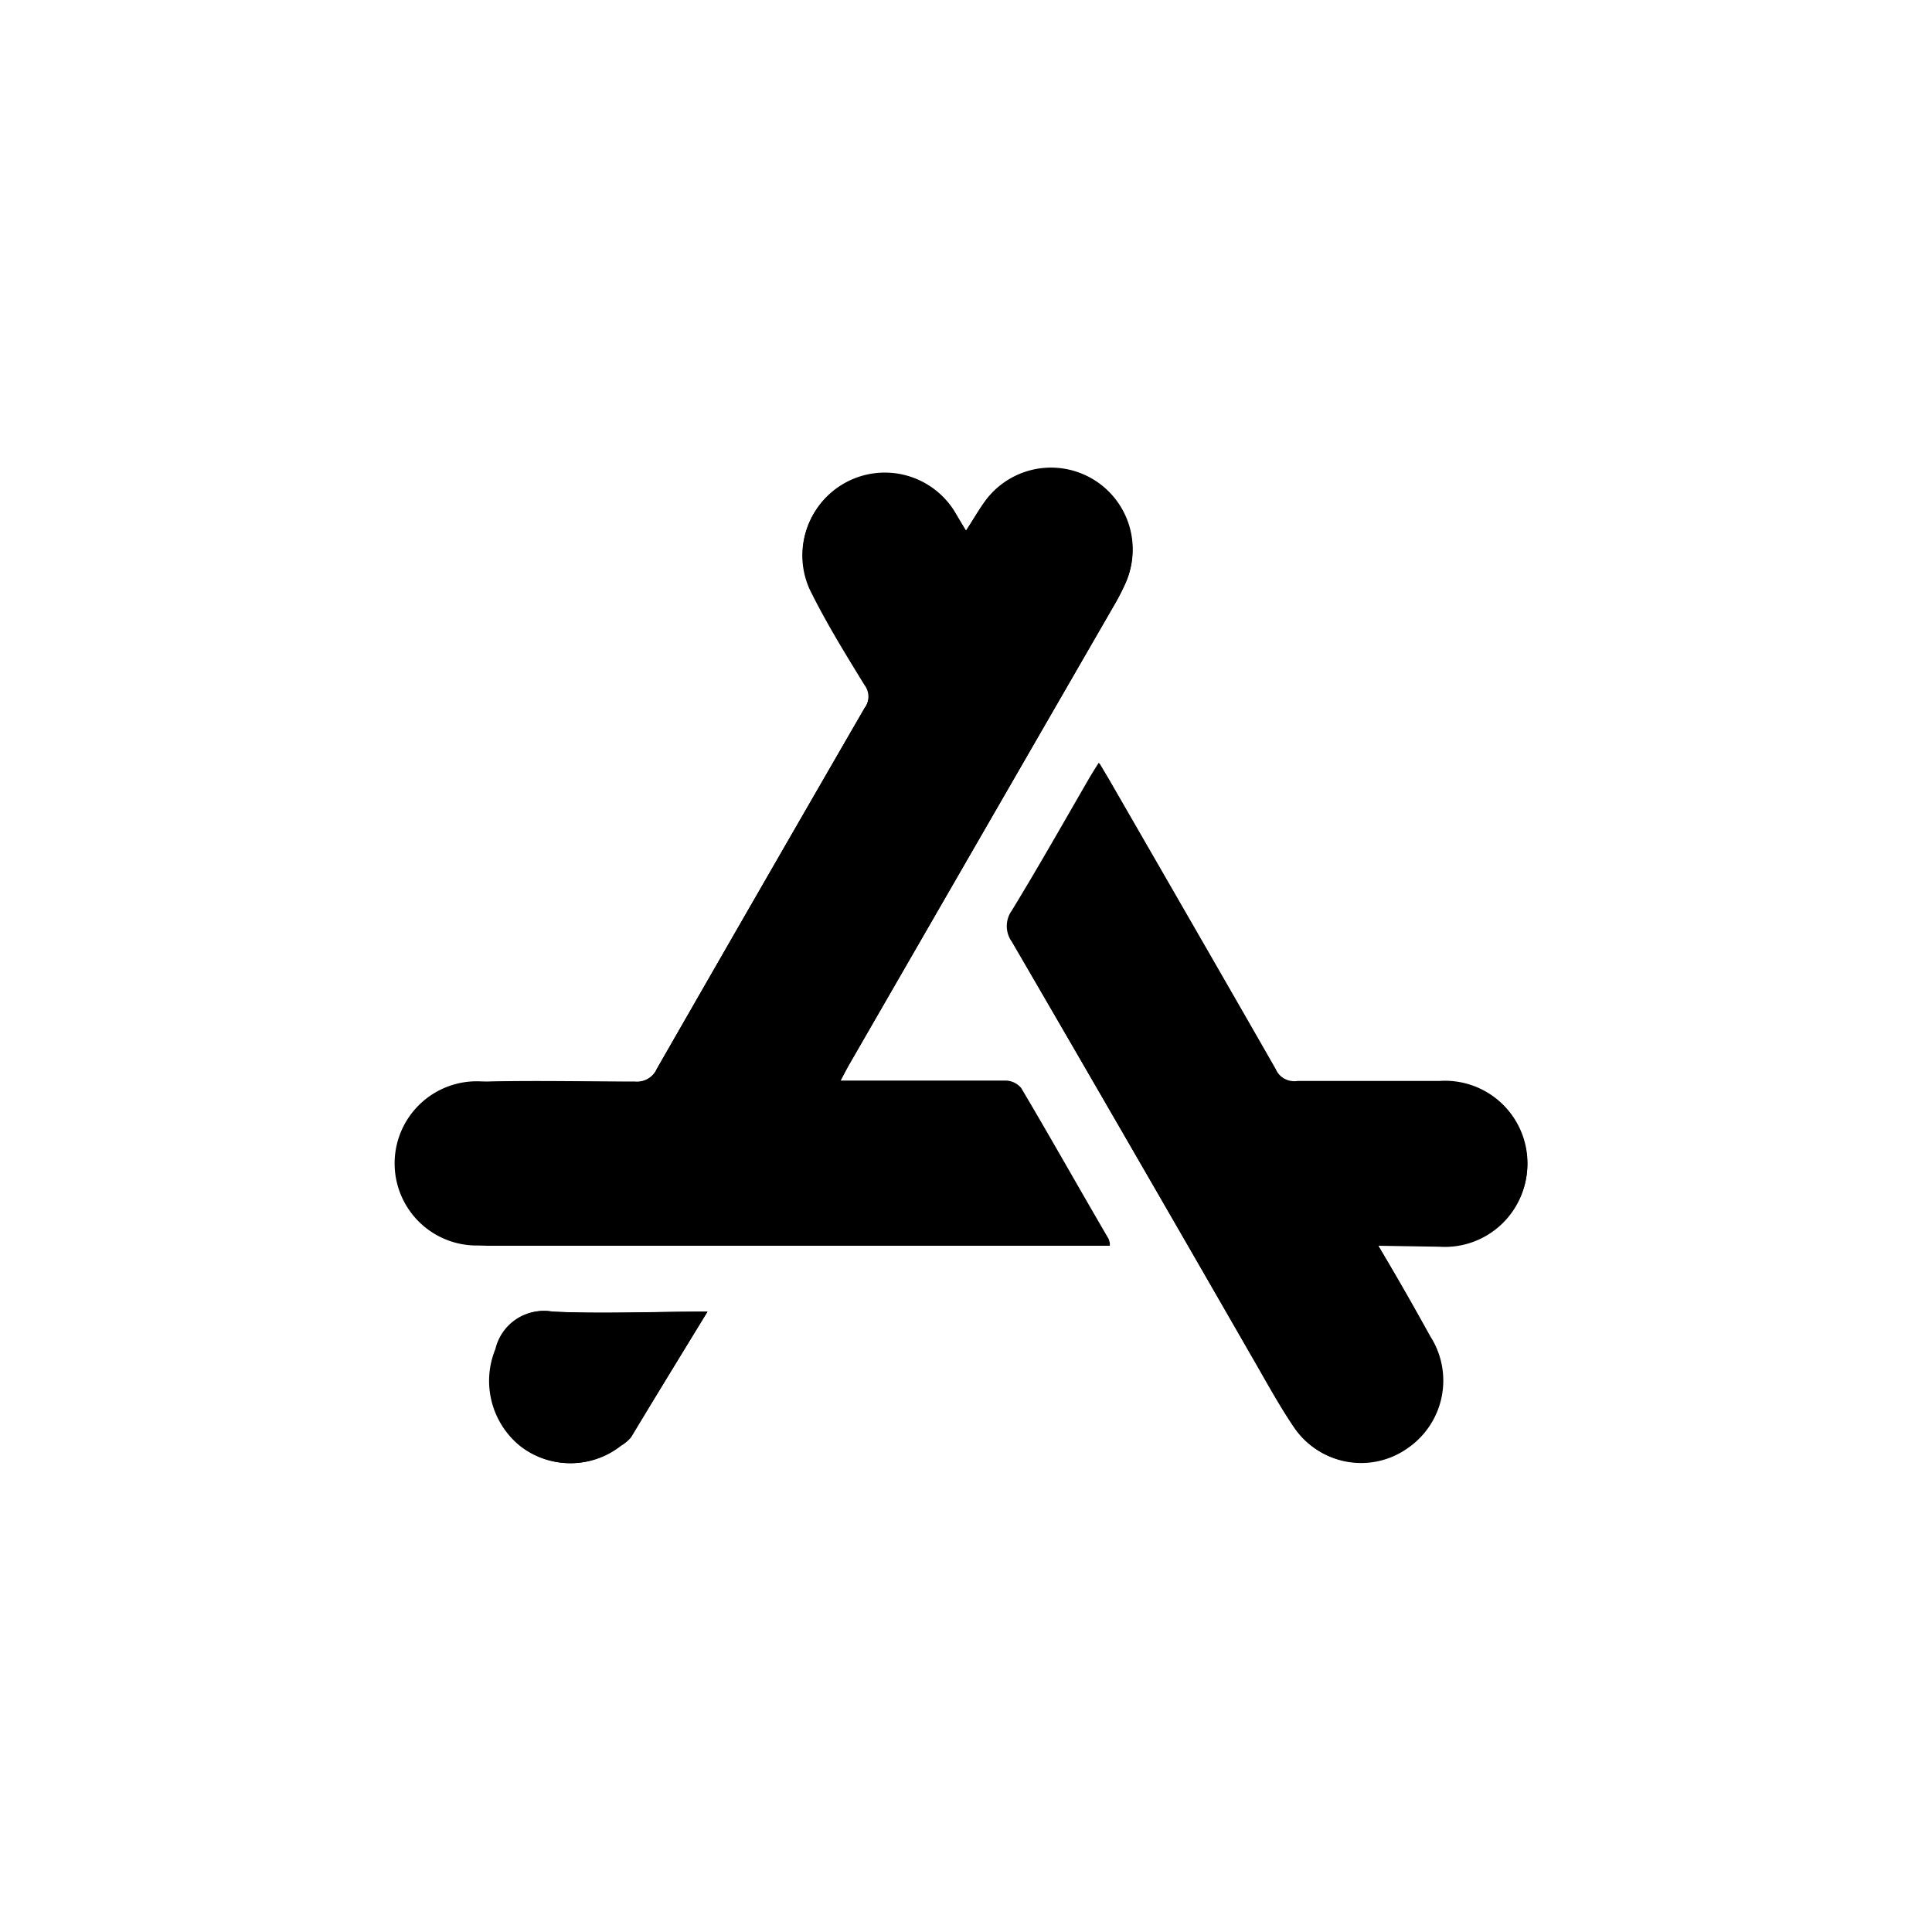
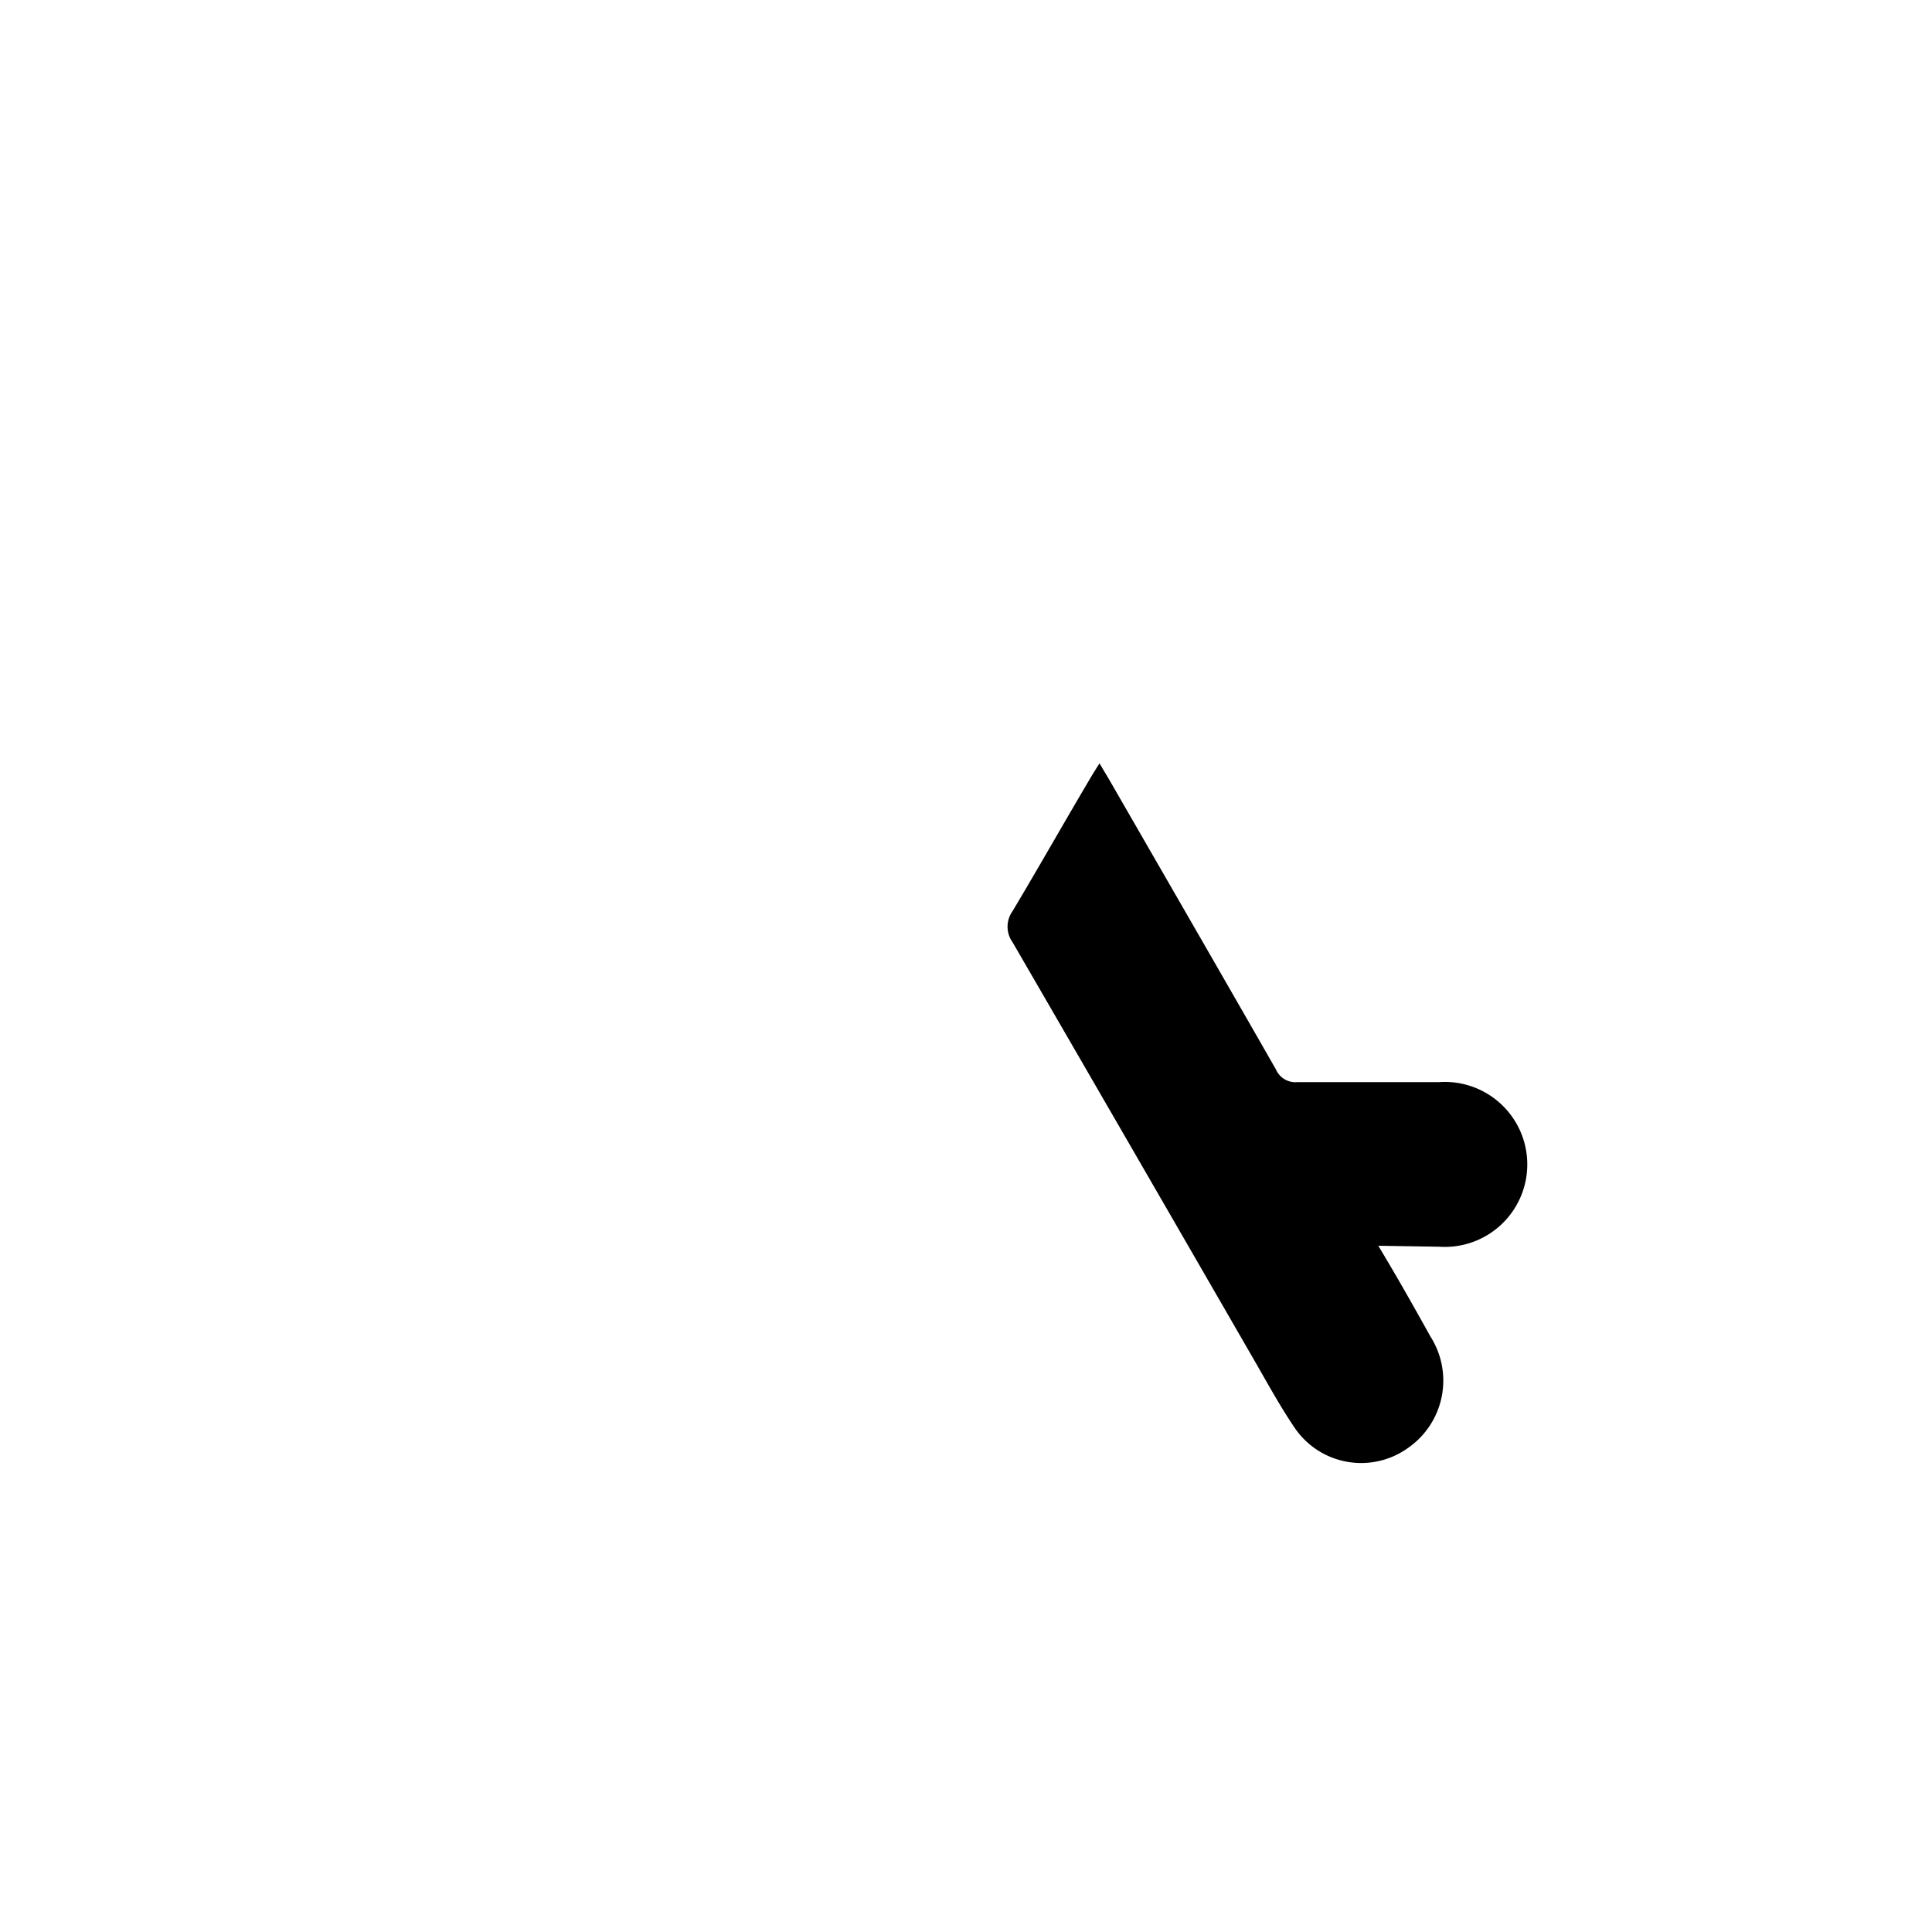
<svg xmlns="http://www.w3.org/2000/svg" id="Layer_1" data-name="Layer 1" viewBox="0 0 100 100">
-   <path d="M50,27.47l-.59-1a4.25,4.25,0,0,0-7.48,4c.86,1.69,1.86,3.31,2.83,4.94a1,1,0,0,1,0,1.22Q39.34,46,34,55.32a1.12,1.12,0,0,1-1.12.66c-2.56,0-5.11-.06-7.67,0a4.25,4.25,0,1,0,.23,8.5H56.94l.51,0a1.13,1.13,0,0,0-.07-.28c-1.5-2.6-3-5.22-4.52-7.8a1.07,1.07,0,0,0-.81-.39c-1.82,0-3.64,0-5.45,0H43.47c.21-.4.35-.67.5-.93L57.63,31.38a12.12,12.12,0,0,0,.59-1.13A4.23,4.23,0,0,0,50.94,26C50.62,26.45,50.36,26.91,50,27.47Zm21.35,37H74.5a4.27,4.27,0,1,0,0-8.52c-2.45,0-4.89,0-7.33,0A1.1,1.1,0,0,1,66,55.32c-2.86-5-5.75-10-8.63-15l-.5-.84c-.21.33-.36.57-.5.81-1.32,2.28-2.62,4.58-4,6.84a1.38,1.38,0,0,0,0,1.61q6.21,10.67,12.35,21.36c.74,1.27,1.44,2.58,2.27,3.8a4.16,4.16,0,0,0,5.87,1A4.24,4.24,0,0,0,74,69.18C73.19,67.65,72.3,66.14,71.34,64.48ZM36.62,67.89c-2.84,0-5.45.14-8,0a2.56,2.56,0,0,0-2.93,1.94,4.34,4.34,0,0,0,1.26,5,4.19,4.19,0,0,0,5.2,0,2,2,0,0,0,.52-.44C33.94,72.28,35.23,70.16,36.62,67.89Z" />
-   <path d="M50,27.47c.37-.56.63-1,.95-1.45a4.23,4.23,0,0,1,7.28,4.23,12.12,12.12,0,0,1-.59,1.13L44,55c-.15.26-.29.53-.5.93H46.6c1.81,0,3.63,0,5.45,0a1.07,1.07,0,0,1,.81.39c1.53,2.58,3,5.2,4.52,7.8a1.13,1.13,0,0,1,.07.28l-.51,0H25.43A4.25,4.25,0,1,1,25.2,56c2.56-.06,5.11,0,7.67,0A1.12,1.12,0,0,0,34,55.32Q39.35,46,44.74,36.67a1,1,0,0,0,0-1.22c-1-1.63-2-3.25-2.83-4.94a4.25,4.25,0,0,1,7.48-4Z" />
  <path d="M71.34,64.48c1,1.66,1.85,3.17,2.7,4.7a4.24,4.24,0,0,1-1.14,5.75,4.16,4.16,0,0,1-5.87-1c-.83-1.22-1.53-2.53-2.27-3.8Q58.6,59.45,52.41,48.77a1.38,1.38,0,0,1,0-1.61c1.35-2.26,2.65-4.56,4-6.84.14-.24.29-.48.5-.81l.5.84c2.88,5,5.77,10,8.63,15a1.1,1.1,0,0,0,1.12.66c2.44,0,4.88,0,7.33,0a4.27,4.27,0,1,1,0,8.52Z" />
-   <path d="M36.62,67.89c-1.39,2.27-2.68,4.39-4,6.5a2,2,0,0,1-.52.44,4.19,4.19,0,0,1-5.2,0,4.34,4.34,0,0,1-1.26-5,2.56,2.56,0,0,1,2.93-1.94C31.17,68,33.78,67.89,36.62,67.89Z" />
</svg>